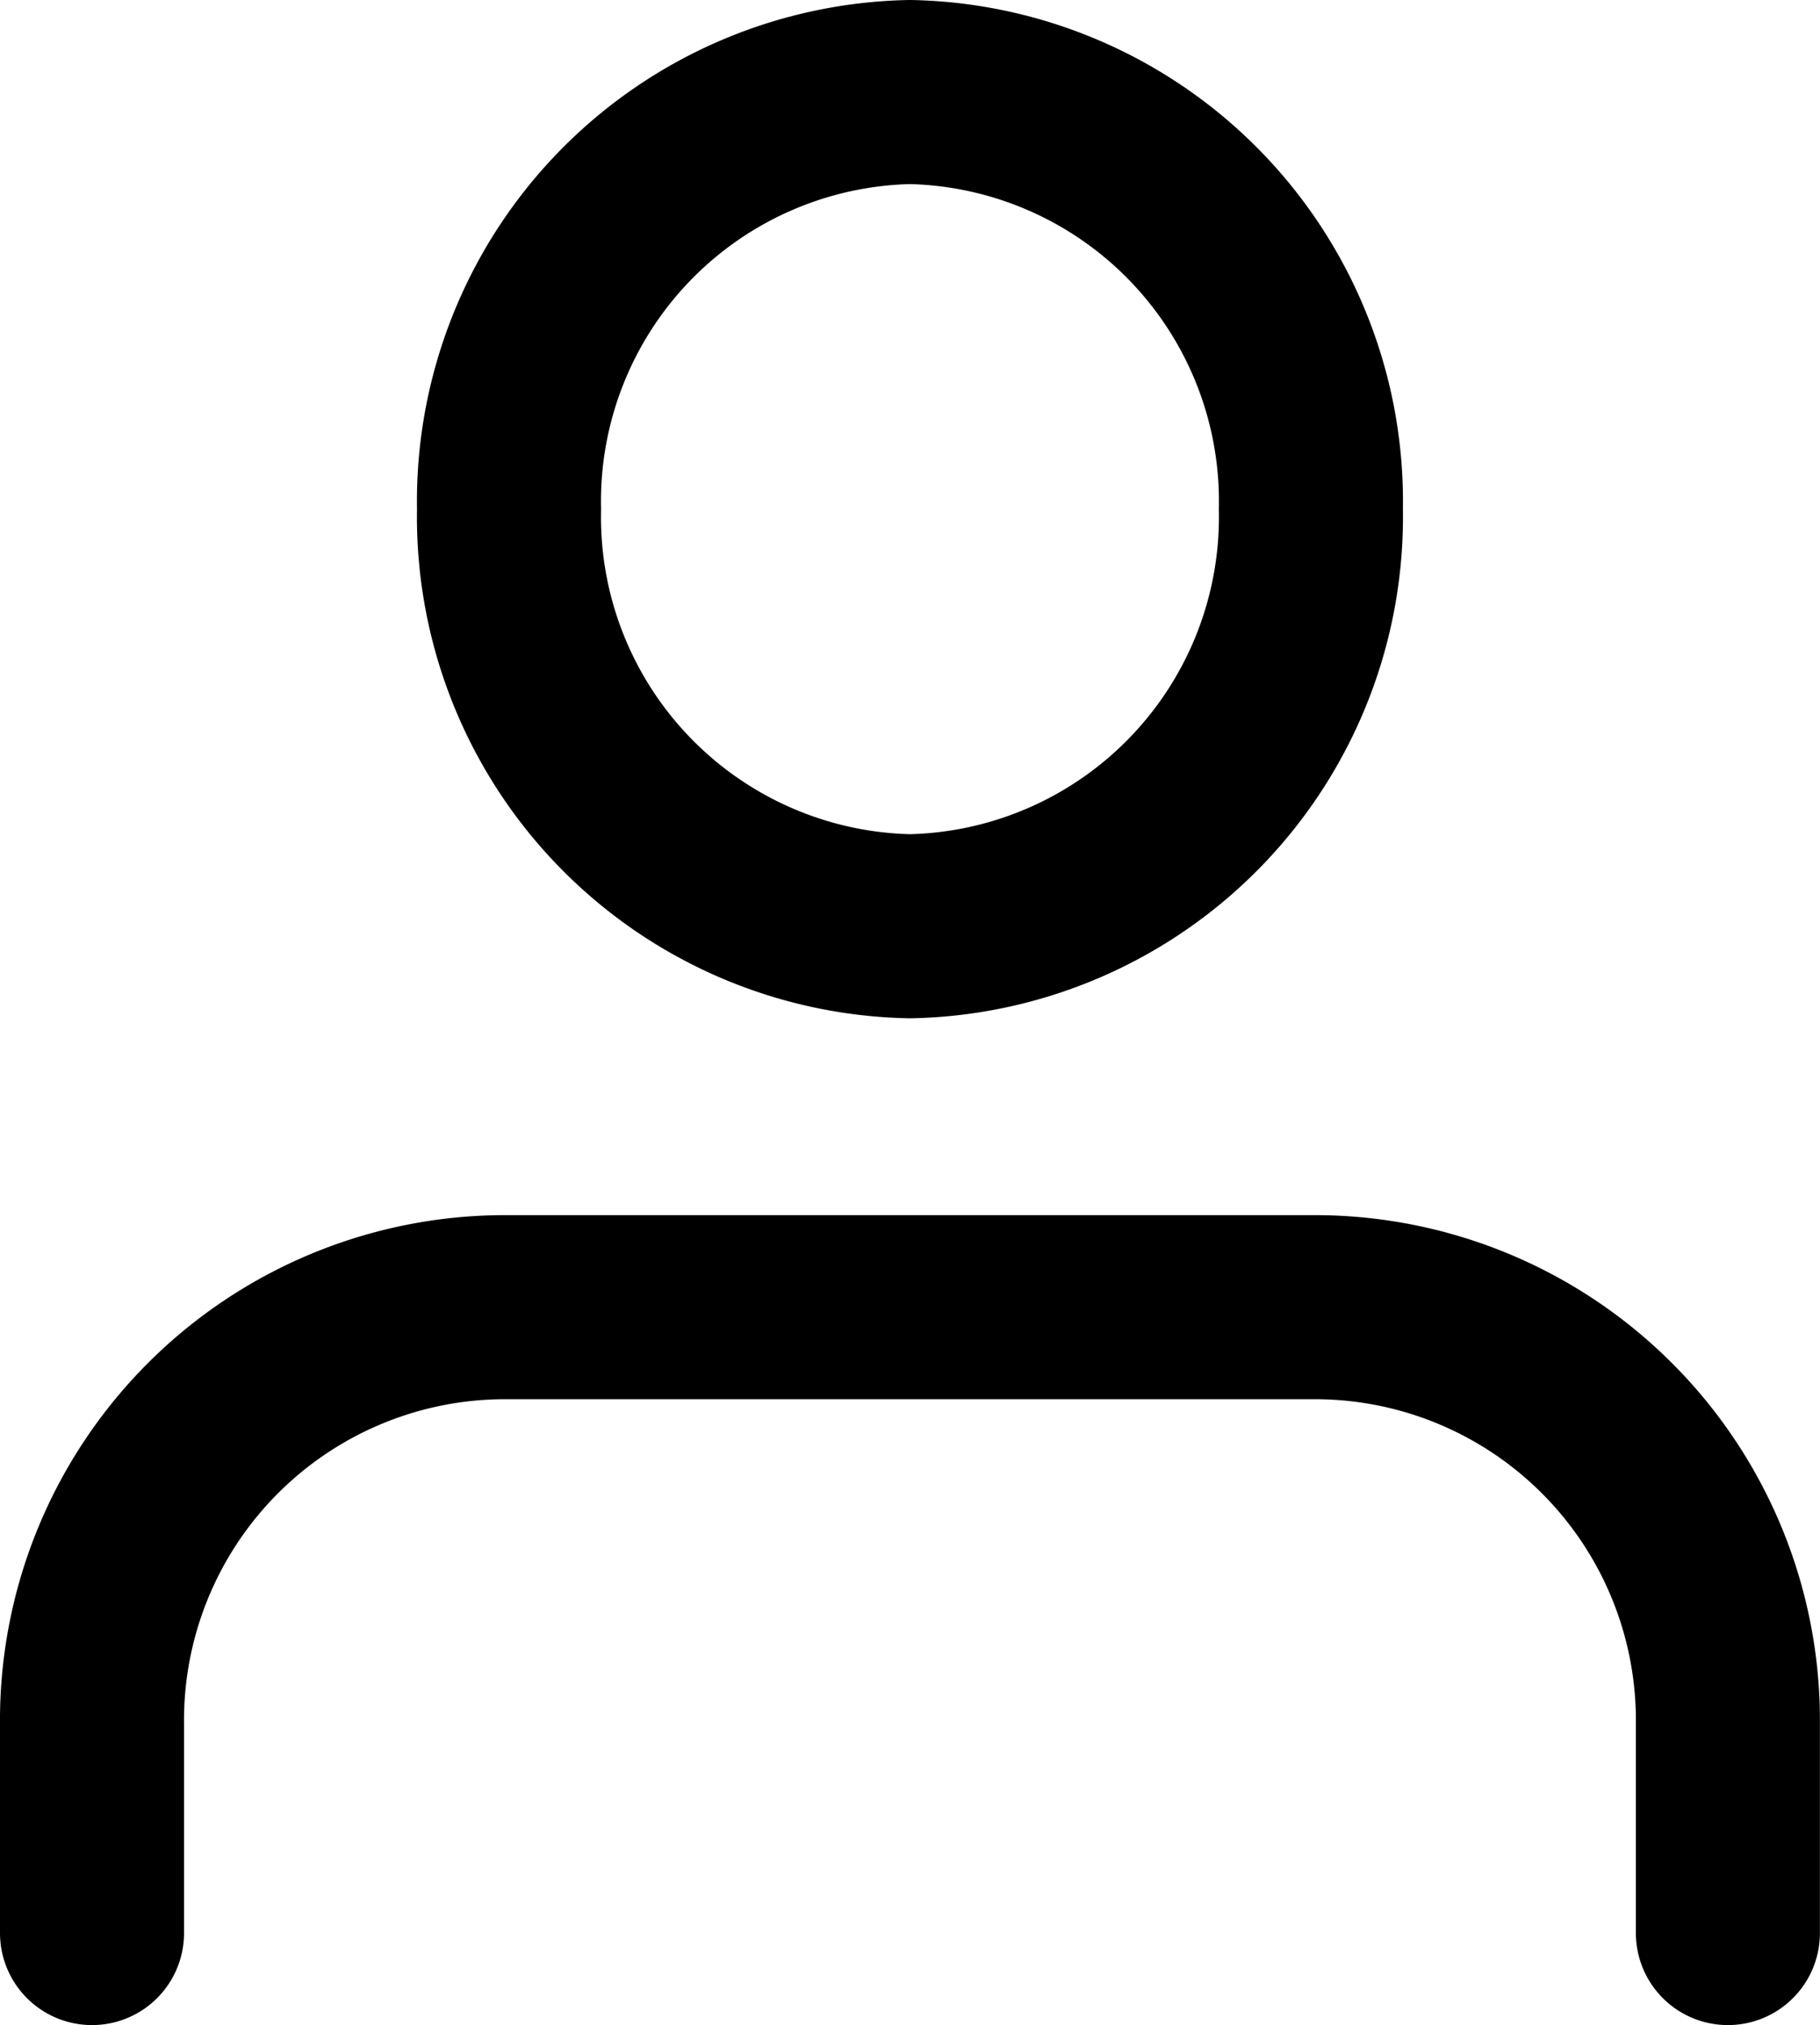
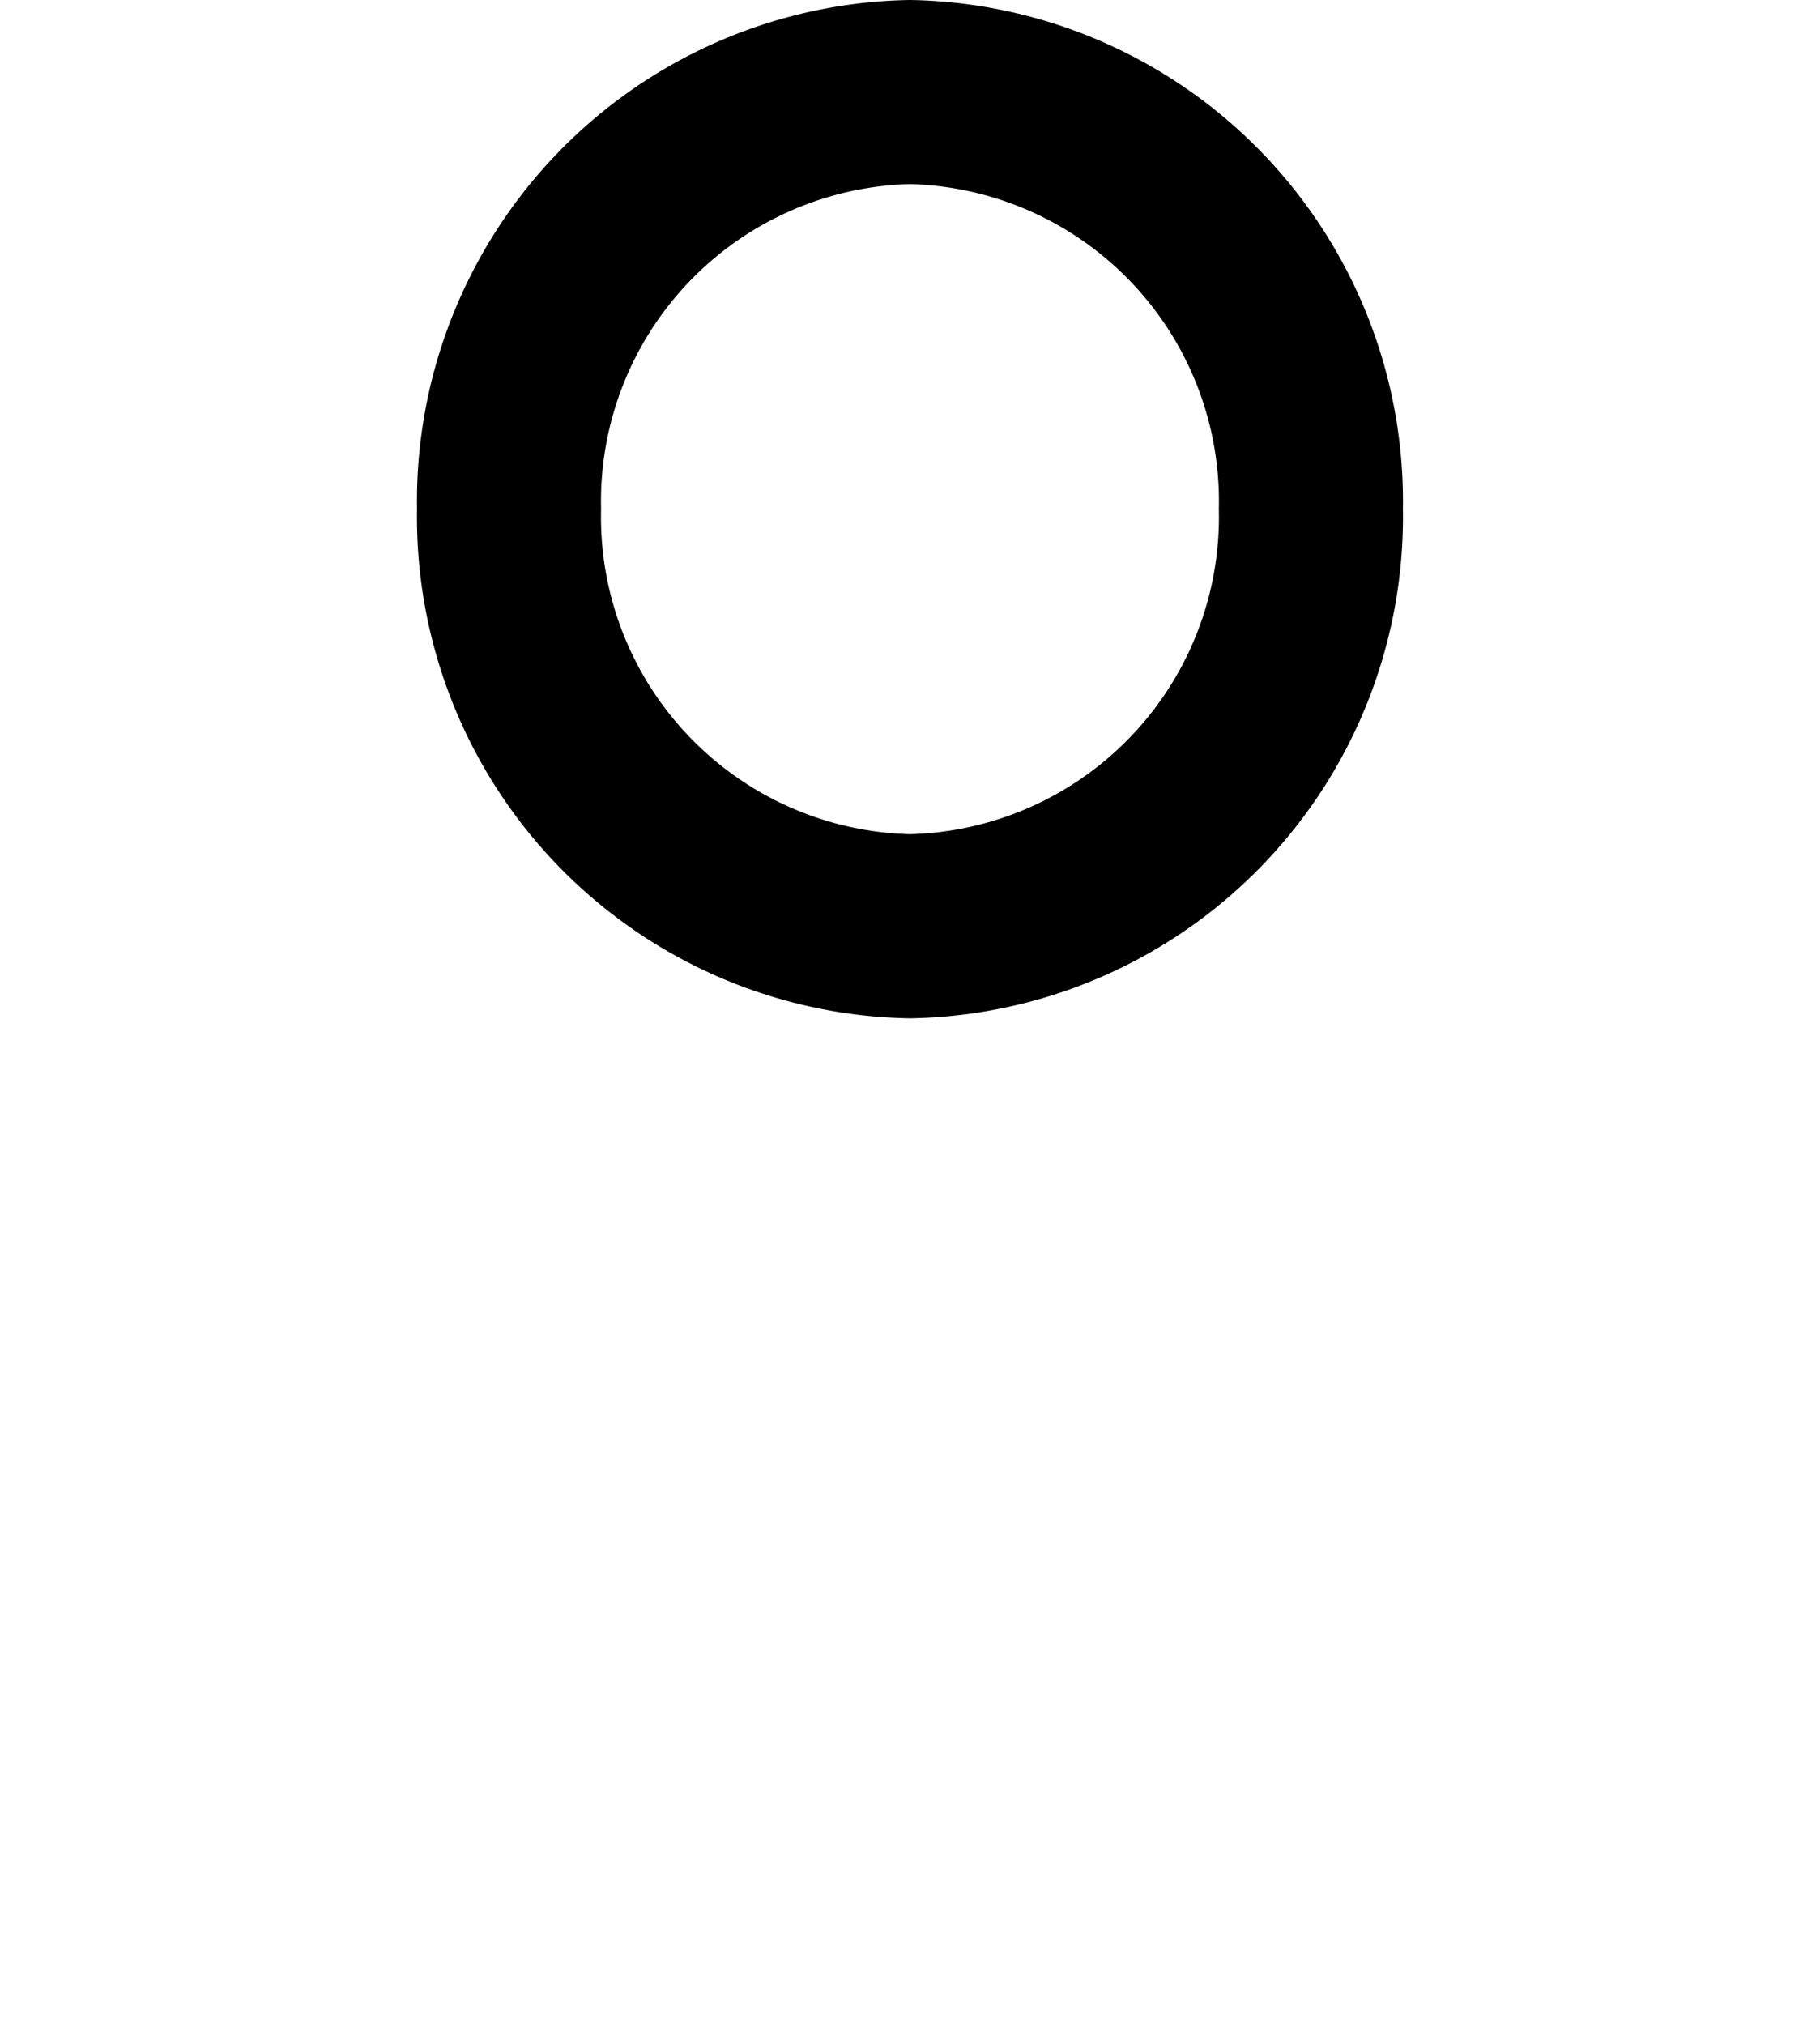
<svg xmlns="http://www.w3.org/2000/svg" width="19.779" height="22.003" viewBox="0 0 19.779 22.003">
  <g id="profile" transform="translate(-10.111 -9)">
    <g id="Icon_feather-user" data-name="Icon feather-user" transform="translate(11.111 10)">
-       <path id="Path_1" data-name="Path 1" d="M23.778,29.3V27.032A4.489,4.489,0,0,0,19.333,22.5H10.444A4.489,4.489,0,0,0,6,27.032V29.3" transform="translate(-6 -9.297)" fill="none" stroke="#000" stroke-linecap="round" stroke-linejoin="round" stroke-width="2" />
      <path id="Path_2" data-name="Path 2" d="M20.714,9.032a4.447,4.447,0,0,1-4.357,4.532A4.447,4.447,0,0,1,12,9.032,4.447,4.447,0,0,1,16.357,4.5a4.447,4.447,0,0,1,4.357,4.532Z" transform="translate(-7.468 -4.5)" fill="none" stroke="#000" stroke-linecap="round" stroke-linejoin="round" stroke-width="2" />
    </g>
  </g>
</svg>